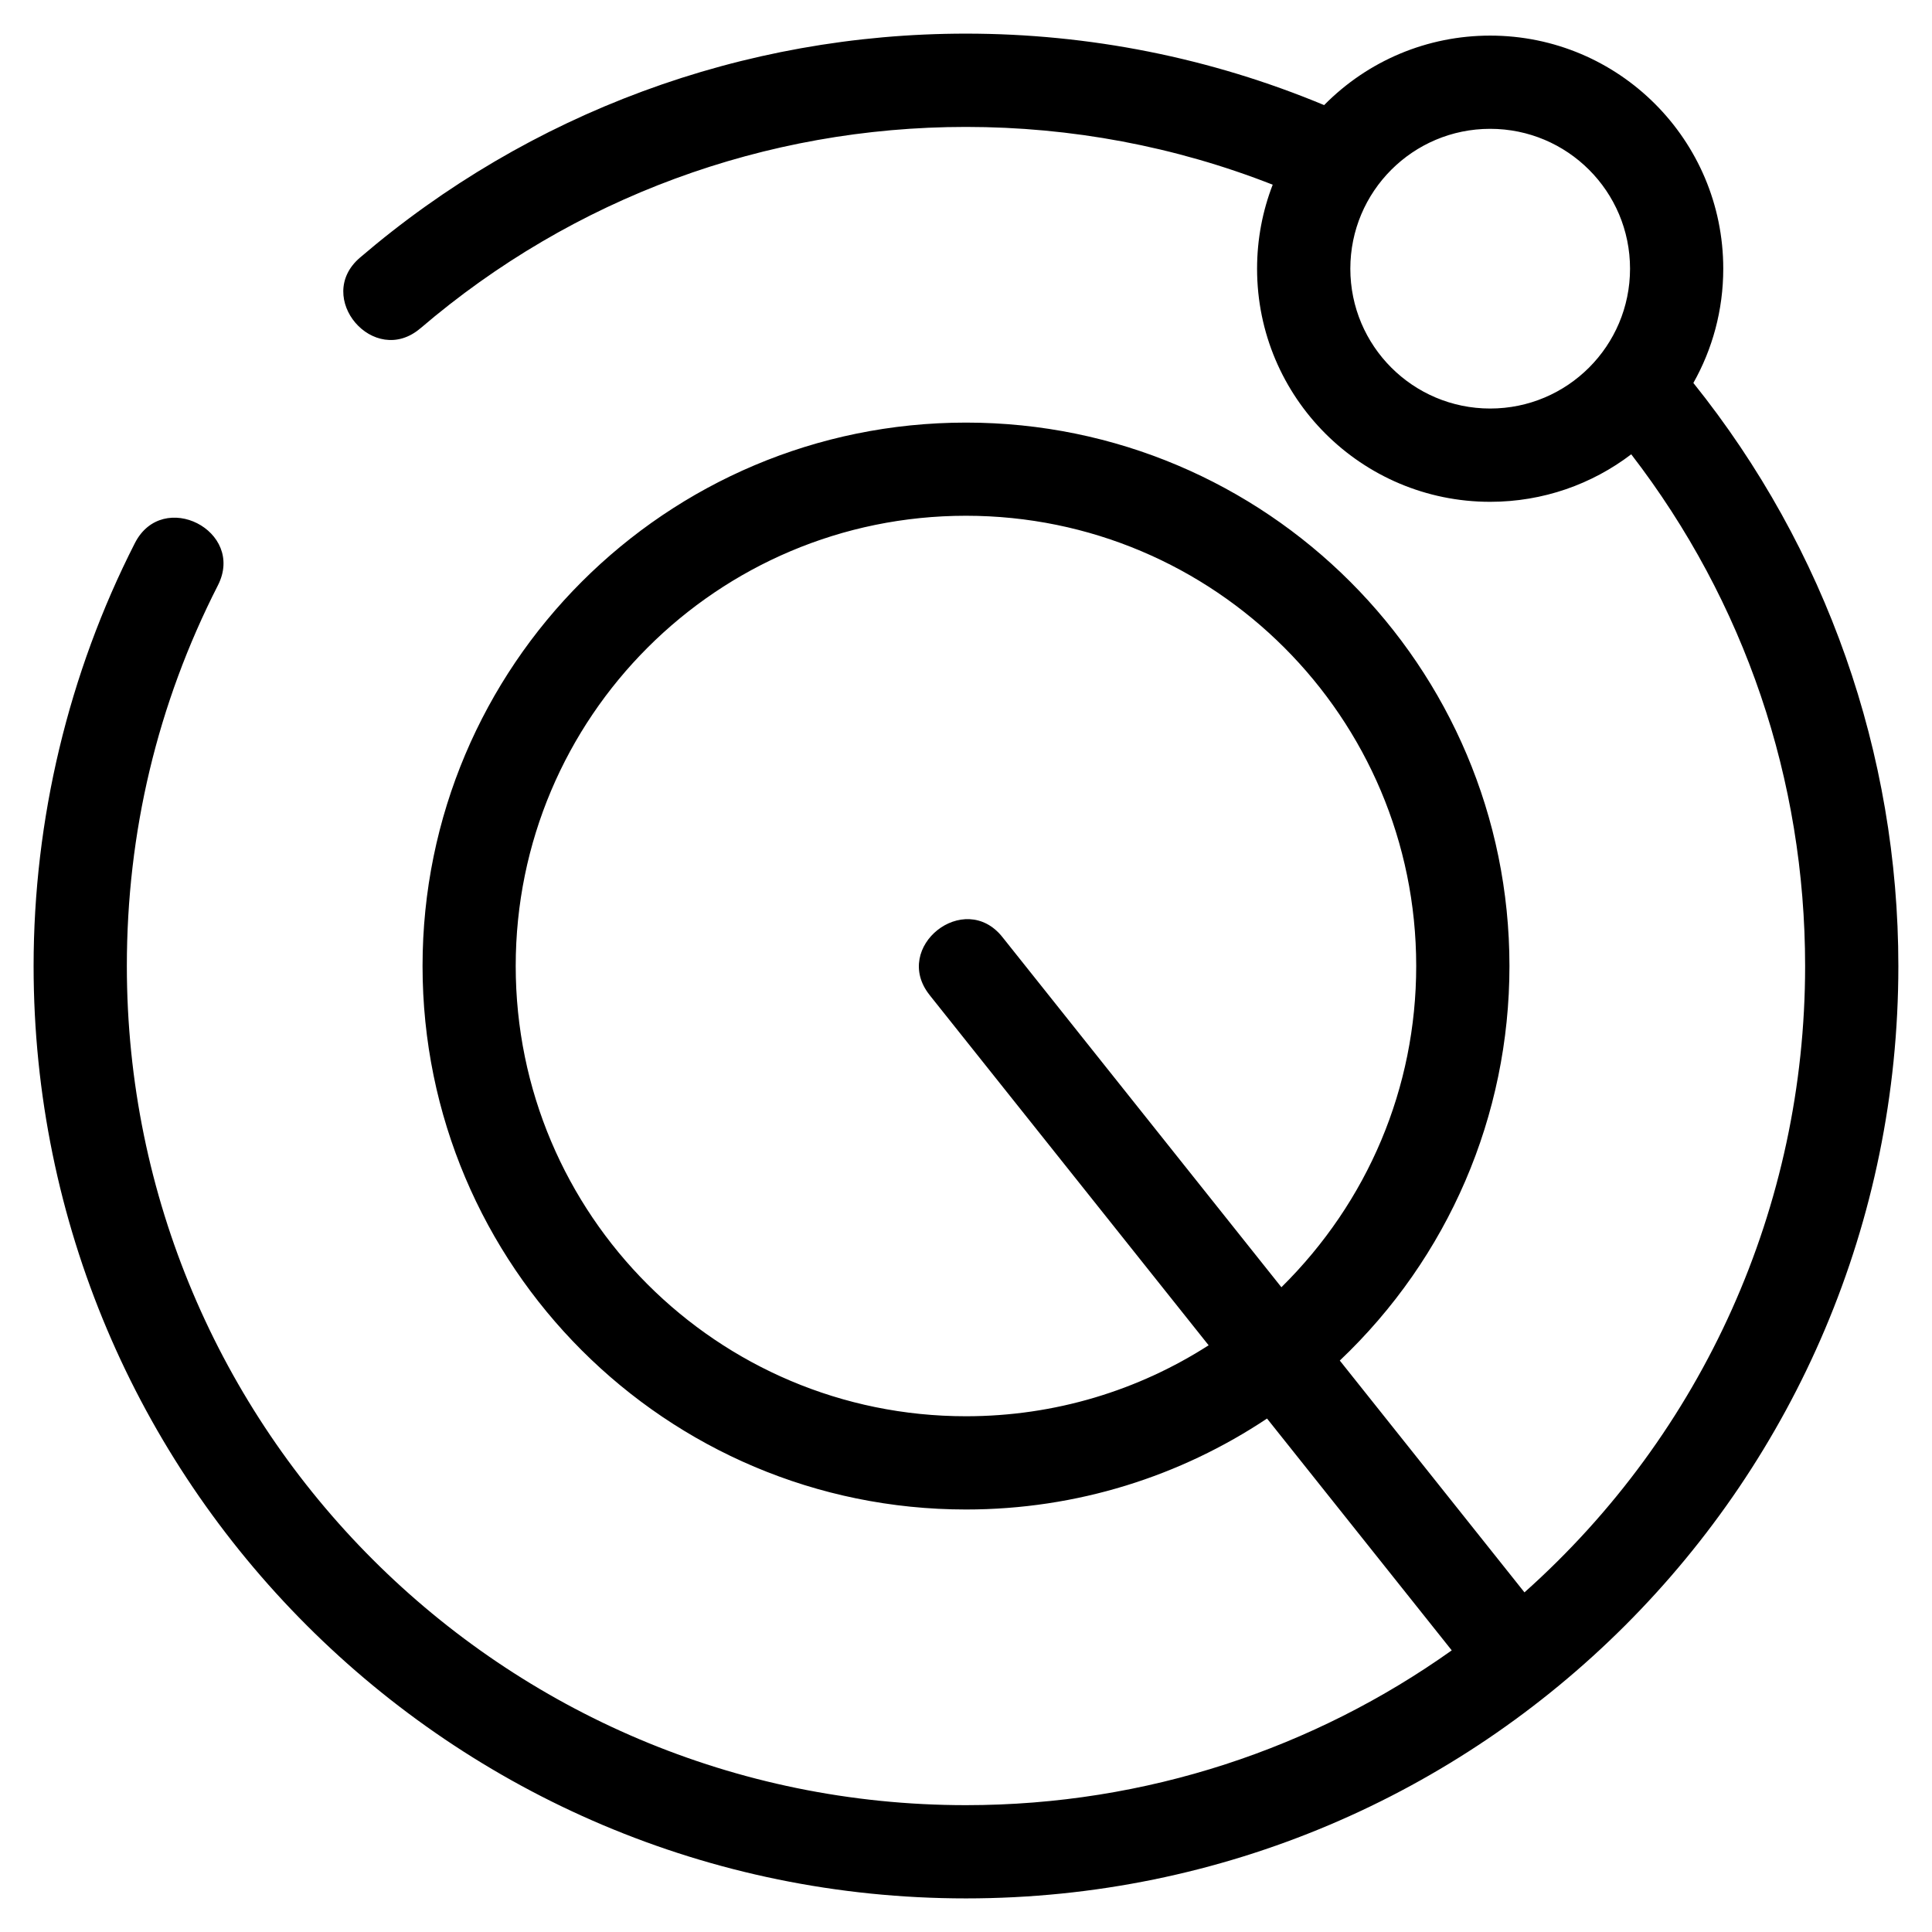
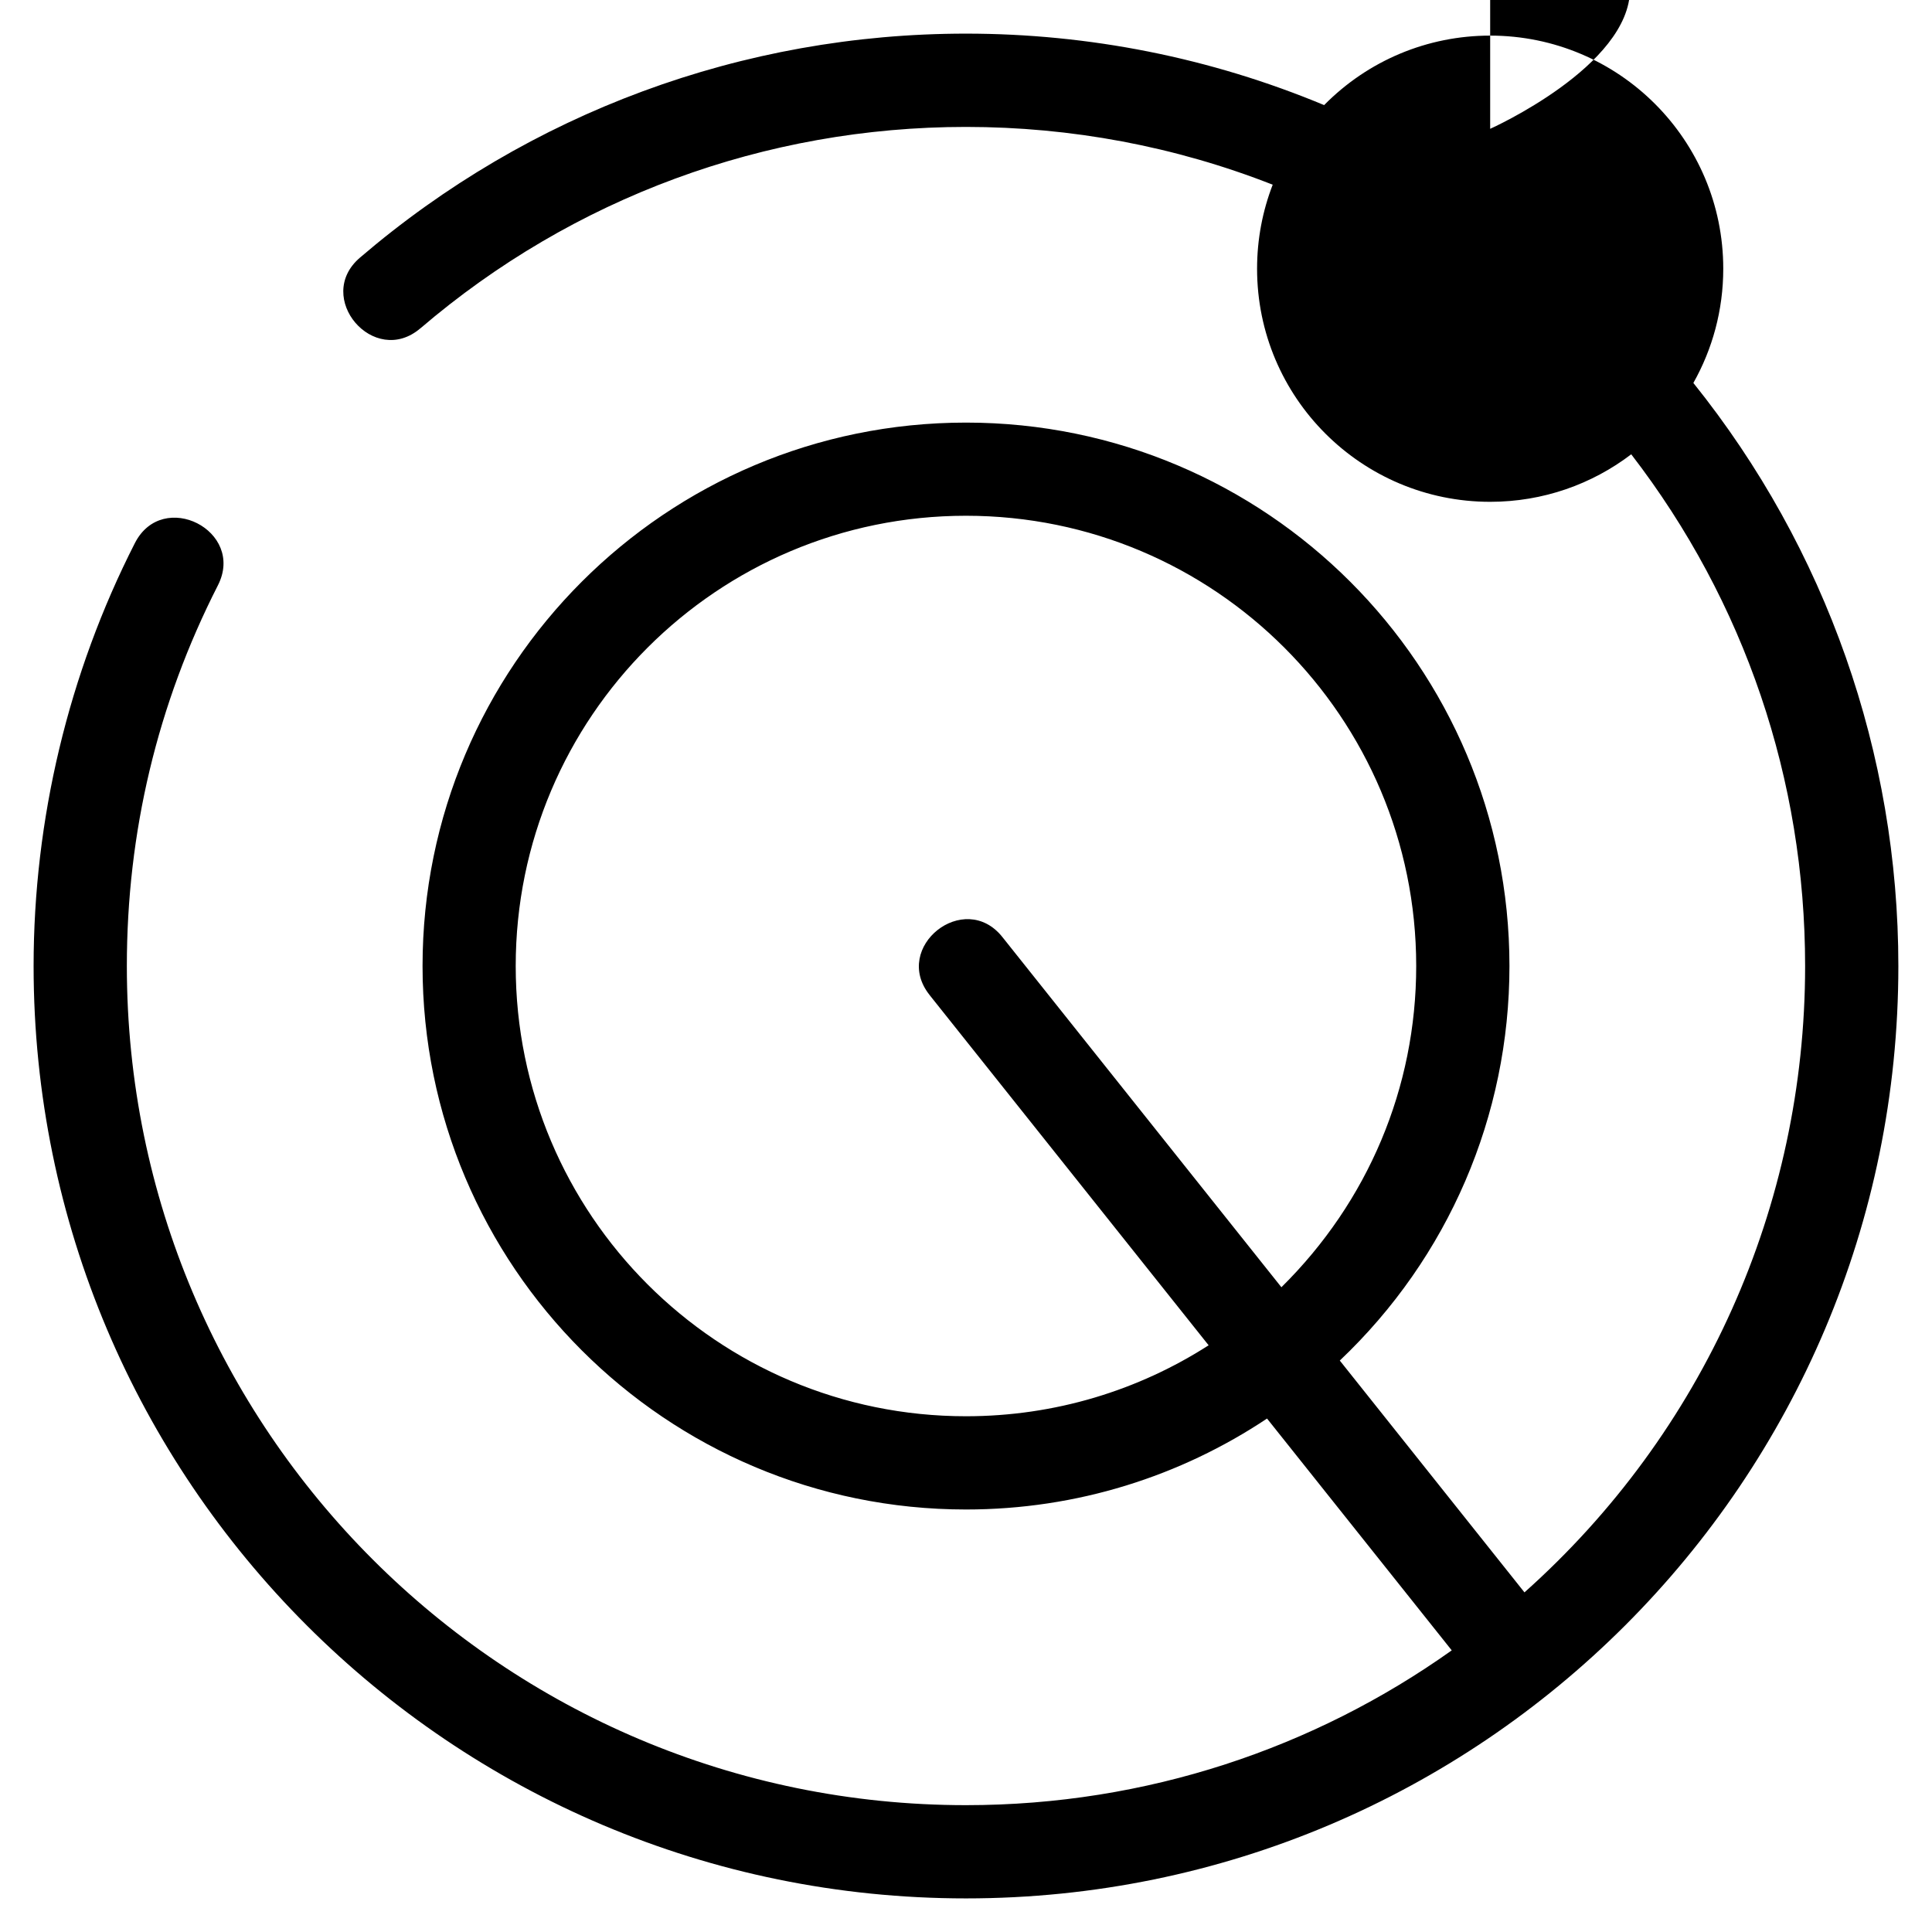
<svg xmlns="http://www.w3.org/2000/svg" fill="#000000" width="800px" height="800px" version="1.1" viewBox="144 144 512 512">
-   <path d="m538.91 178.14c-20.469 0-37.059 16.59-37.059 37.066 0 20.469 16.59 37.059 37.059 37.059s37.066-16.59 37.066-37.059c0-20.477-16.598-37.066-37.066-37.066zm-283.5 52.859c-12.301 10.527-28.32-8.199-16.02-18.719 44.879-38.434 101.52-59.367 160.6-59.367 32.613 0 64.82 6.391 94.918 18.941 11.652-11.824 27.395-18.418 44-18.418 34.113 0 61.773 27.656 61.773 61.773 0 10.996-2.875 21.328-7.922 30.277 35.215 43.867 54.324 98.25 54.324 154.52 0 136.46-110.62 247.09-247.09 247.09s-247.09-110.62-247.09-247.09c0-38.785 9.219-77.508 26.836-112.07 7.367-14.473 29.371-3.277 22.004 11.191-16.066 31.508-24.129 65.516-24.129 100.88 0 122.82 99.559 222.38 222.38 222.38 47.973 0 92.398-15.188 128.73-41.023l-48.949-61.434c-22.84 15.223-50.27 24.102-79.777 24.102-79.543 0-144.02-64.48-144.02-144.02 0-79.543 64.48-144.02 144.02-144.02 79.543 0 144.02 64.48 144.02 144.02 0 39.684-16.172 77.258-44.961 104.55l48.941 61.434c47.426-42.312 74.375-102.35 74.375-165.98 0-49.332-15.977-96.555-46.082-135.62-10.379 7.902-23.332 12.59-37.383 12.59-34.113 0-61.773-27.652-61.773-61.766 0-7.856 1.469-15.363 4.141-22.273-25.922-10.176-53.438-15.312-81.285-15.312-53.203 0-104.15 18.762-144.58 53.375zm134.93 176.67c-10.082-12.676 9.223-28.02 19.305-15.34l73.941 92.805c22.934-22.66 35.723-52.852 35.723-85.133 0-65.895-53.418-119.32-119.32-119.32-65.895 0-119.32 53.418-119.32 119.32 0 65.895 53.418 119.32 119.32 119.32 23.684 0 45.754-6.902 64.312-18.805l-73.965-92.84z" />
+   <path d="m538.91 178.14s37.066-16.59 37.066-37.059c0-20.477-16.598-37.066-37.066-37.066zm-283.5 52.859c-12.301 10.527-28.32-8.199-16.02-18.719 44.879-38.434 101.52-59.367 160.6-59.367 32.613 0 64.82 6.391 94.918 18.941 11.652-11.824 27.395-18.418 44-18.418 34.113 0 61.773 27.656 61.773 61.773 0 10.996-2.875 21.328-7.922 30.277 35.215 43.867 54.324 98.25 54.324 154.52 0 136.46-110.62 247.09-247.09 247.09s-247.09-110.62-247.09-247.09c0-38.785 9.219-77.508 26.836-112.07 7.367-14.473 29.371-3.277 22.004 11.191-16.066 31.508-24.129 65.516-24.129 100.88 0 122.82 99.559 222.38 222.38 222.38 47.973 0 92.398-15.188 128.73-41.023l-48.949-61.434c-22.84 15.223-50.27 24.102-79.777 24.102-79.543 0-144.02-64.48-144.02-144.02 0-79.543 64.48-144.02 144.02-144.02 79.543 0 144.02 64.48 144.02 144.02 0 39.684-16.172 77.258-44.961 104.55l48.941 61.434c47.426-42.312 74.375-102.35 74.375-165.98 0-49.332-15.977-96.555-46.082-135.62-10.379 7.902-23.332 12.59-37.383 12.59-34.113 0-61.773-27.652-61.773-61.766 0-7.856 1.469-15.363 4.141-22.273-25.922-10.176-53.438-15.312-81.285-15.312-53.203 0-104.15 18.762-144.58 53.375zm134.93 176.67c-10.082-12.676 9.223-28.02 19.305-15.34l73.941 92.805c22.934-22.66 35.723-52.852 35.723-85.133 0-65.895-53.418-119.32-119.32-119.32-65.895 0-119.32 53.418-119.32 119.32 0 65.895 53.418 119.32 119.32 119.32 23.684 0 45.754-6.902 64.312-18.805l-73.965-92.84z" />
</svg>